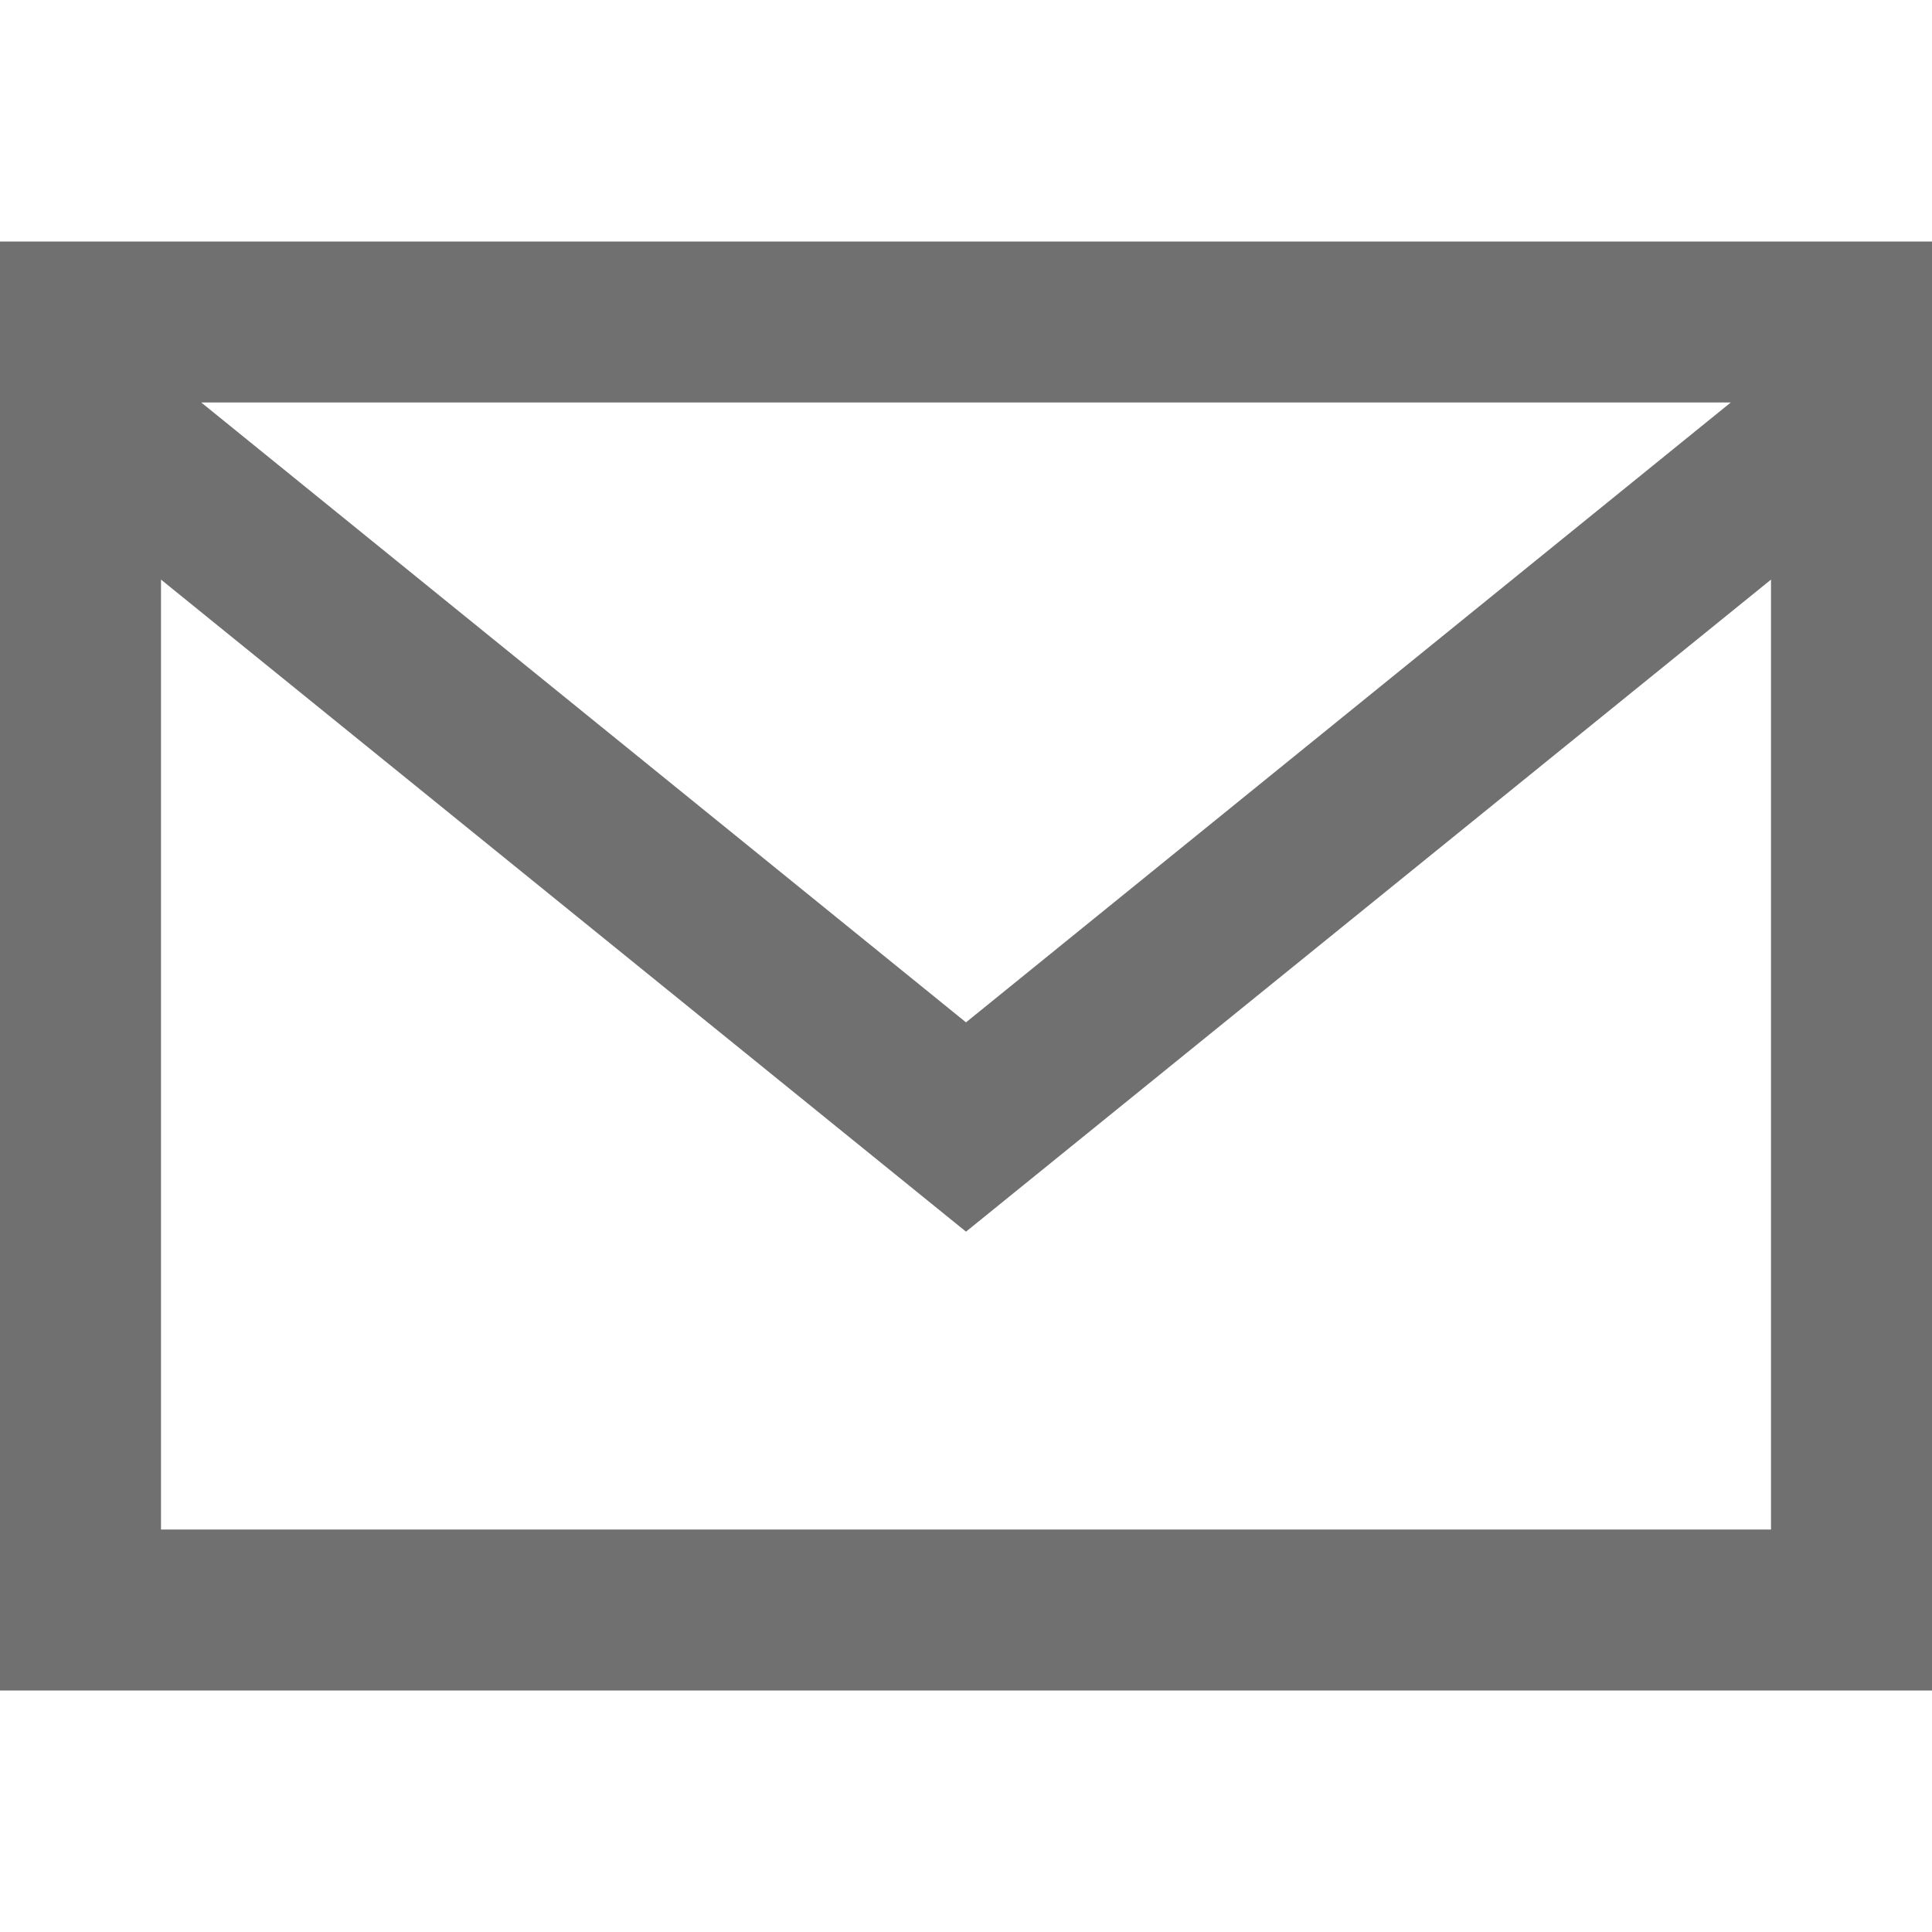
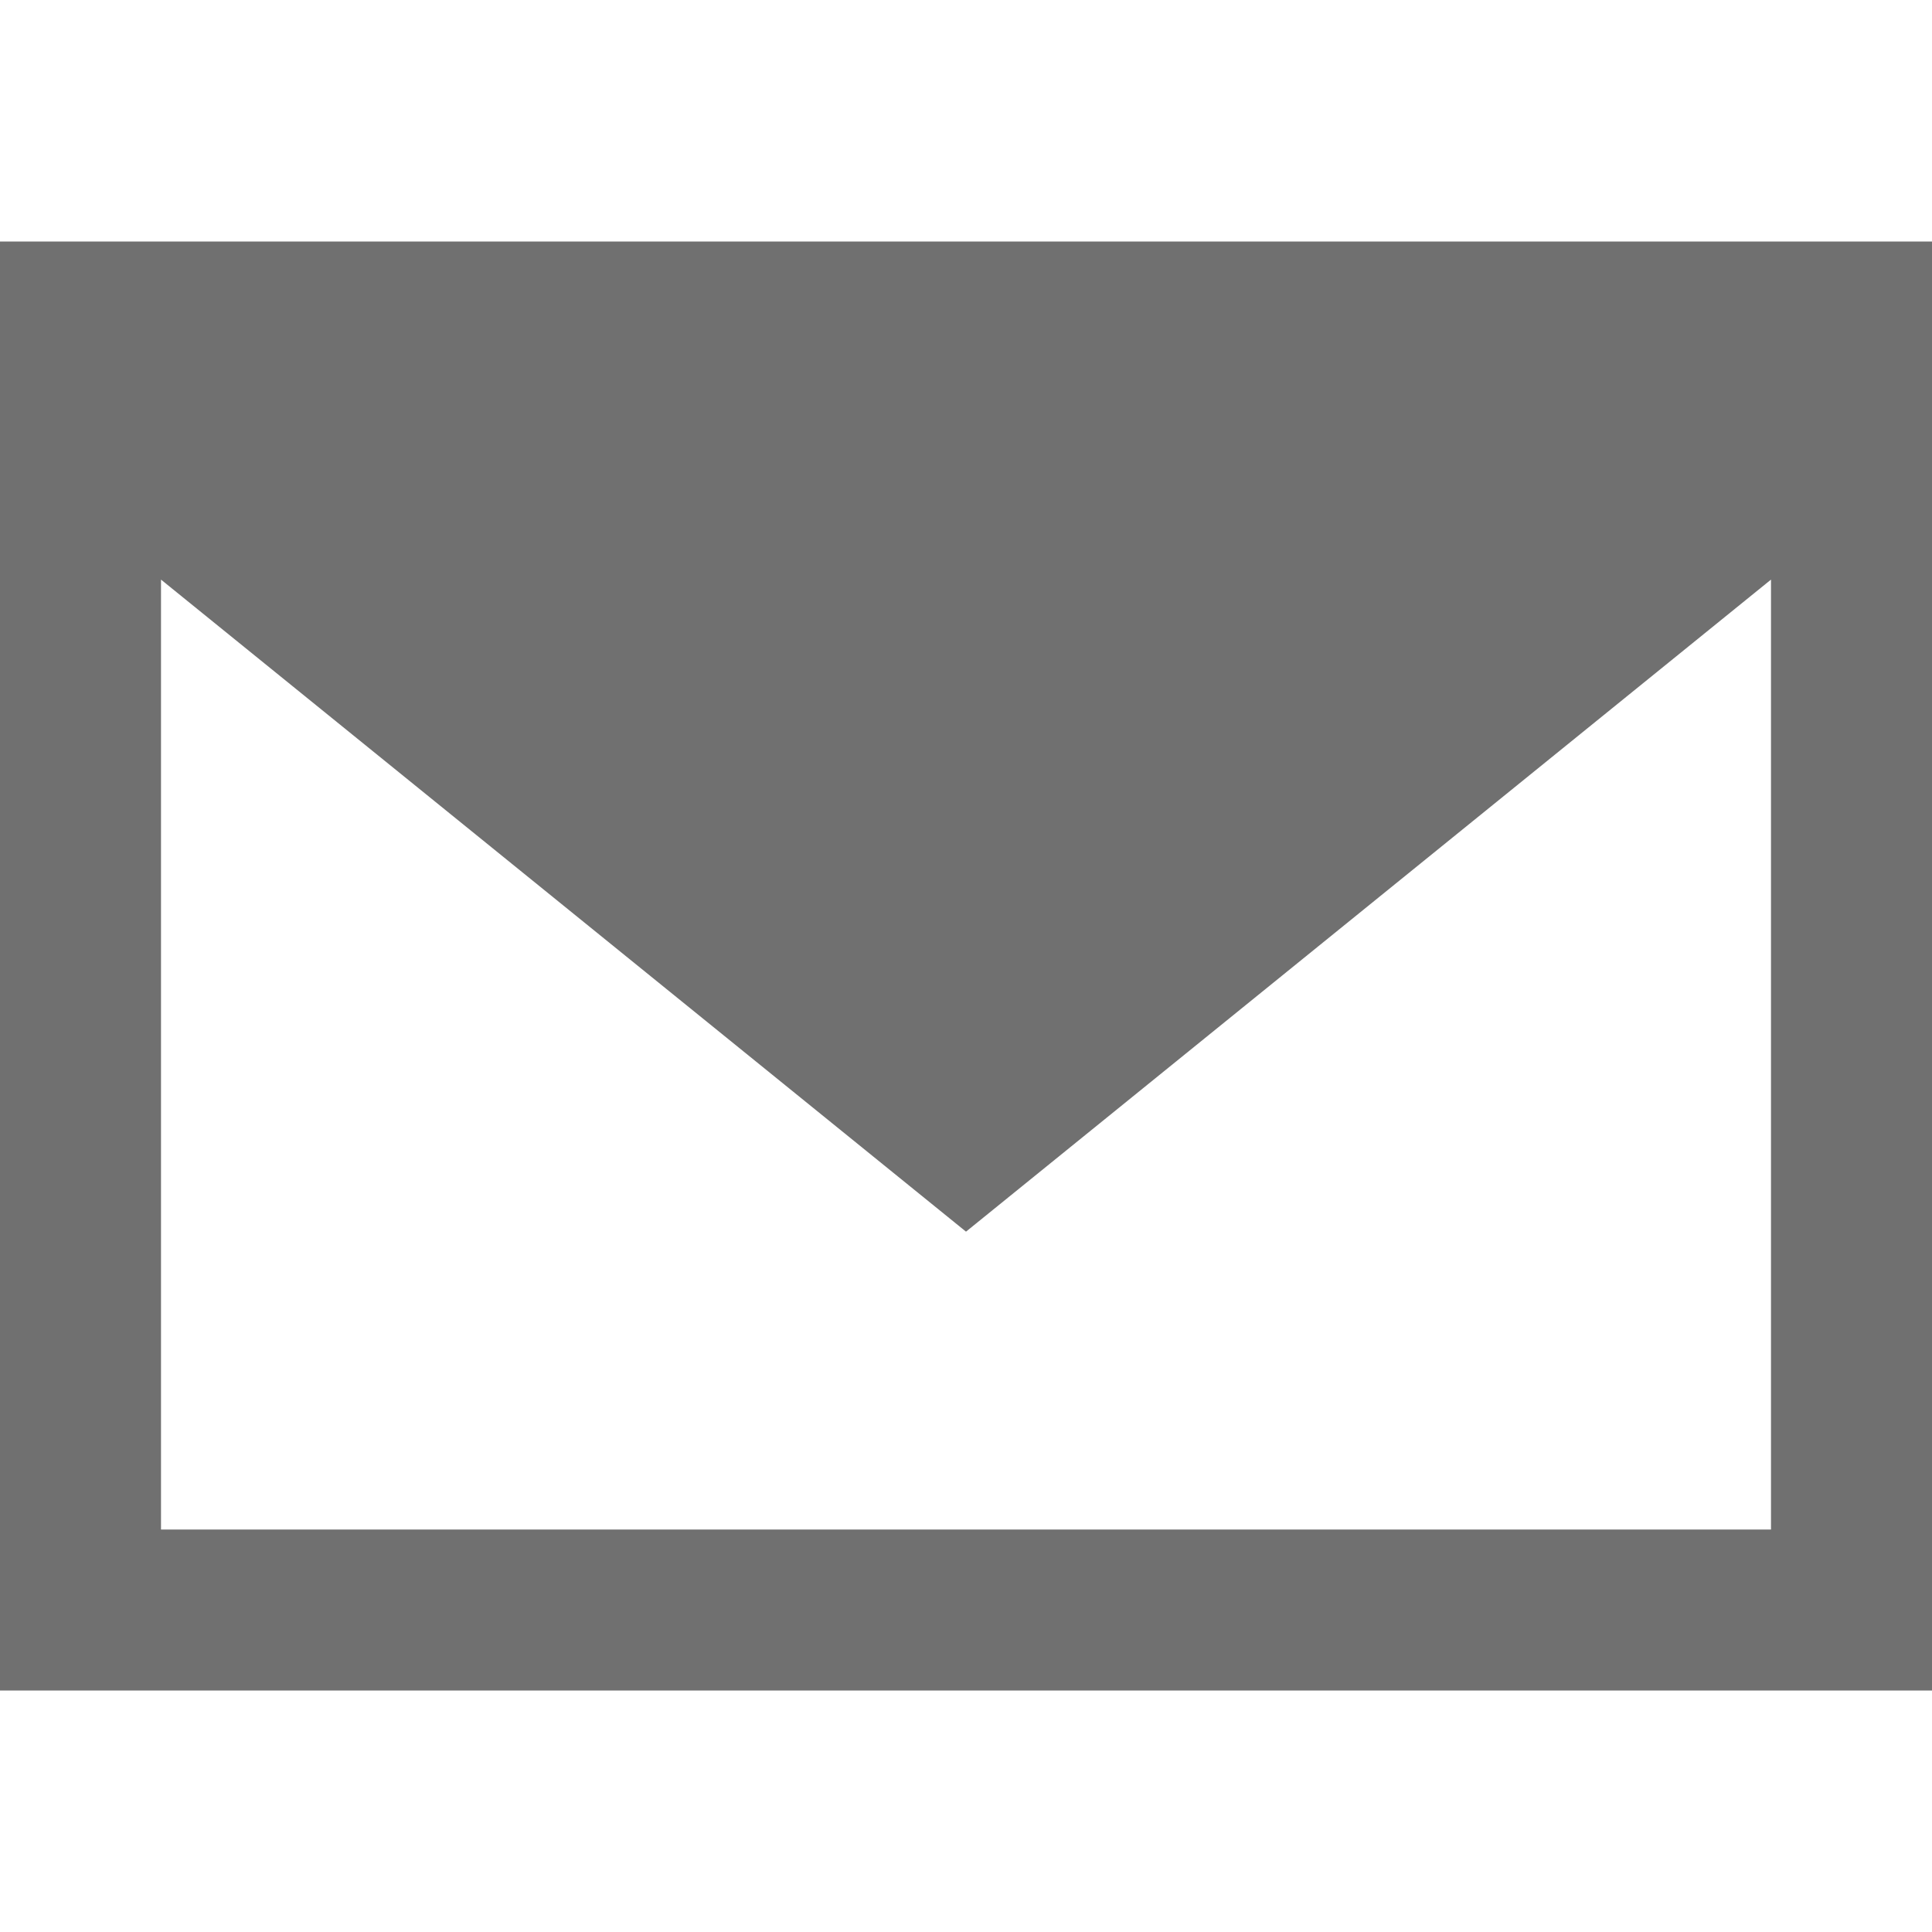
<svg xmlns="http://www.w3.org/2000/svg" version="1.1" id="レイヤー_1" x="0px" y="0px" viewBox="0 0 24 24" style="enable-background:new 0 0 24 24;" xml:space="preserve">
  <style type="text/css">
	.st0{fill:#707070;}
</style>
-   <path class="st0" d="M0,3v18h24V3H0z M21.5,5L12,12.7L2.5,5C2.5,5,21.5,5,21.5,5z M2,19V7.2l10,8.1l10-8.1V19H2z" />
+   <path class="st0" d="M0,3v18h24V3H0z M21.5,5L2.5,5C2.5,5,21.5,5,21.5,5z M2,19V7.2l10,8.1l10-8.1V19H2z" />
</svg>